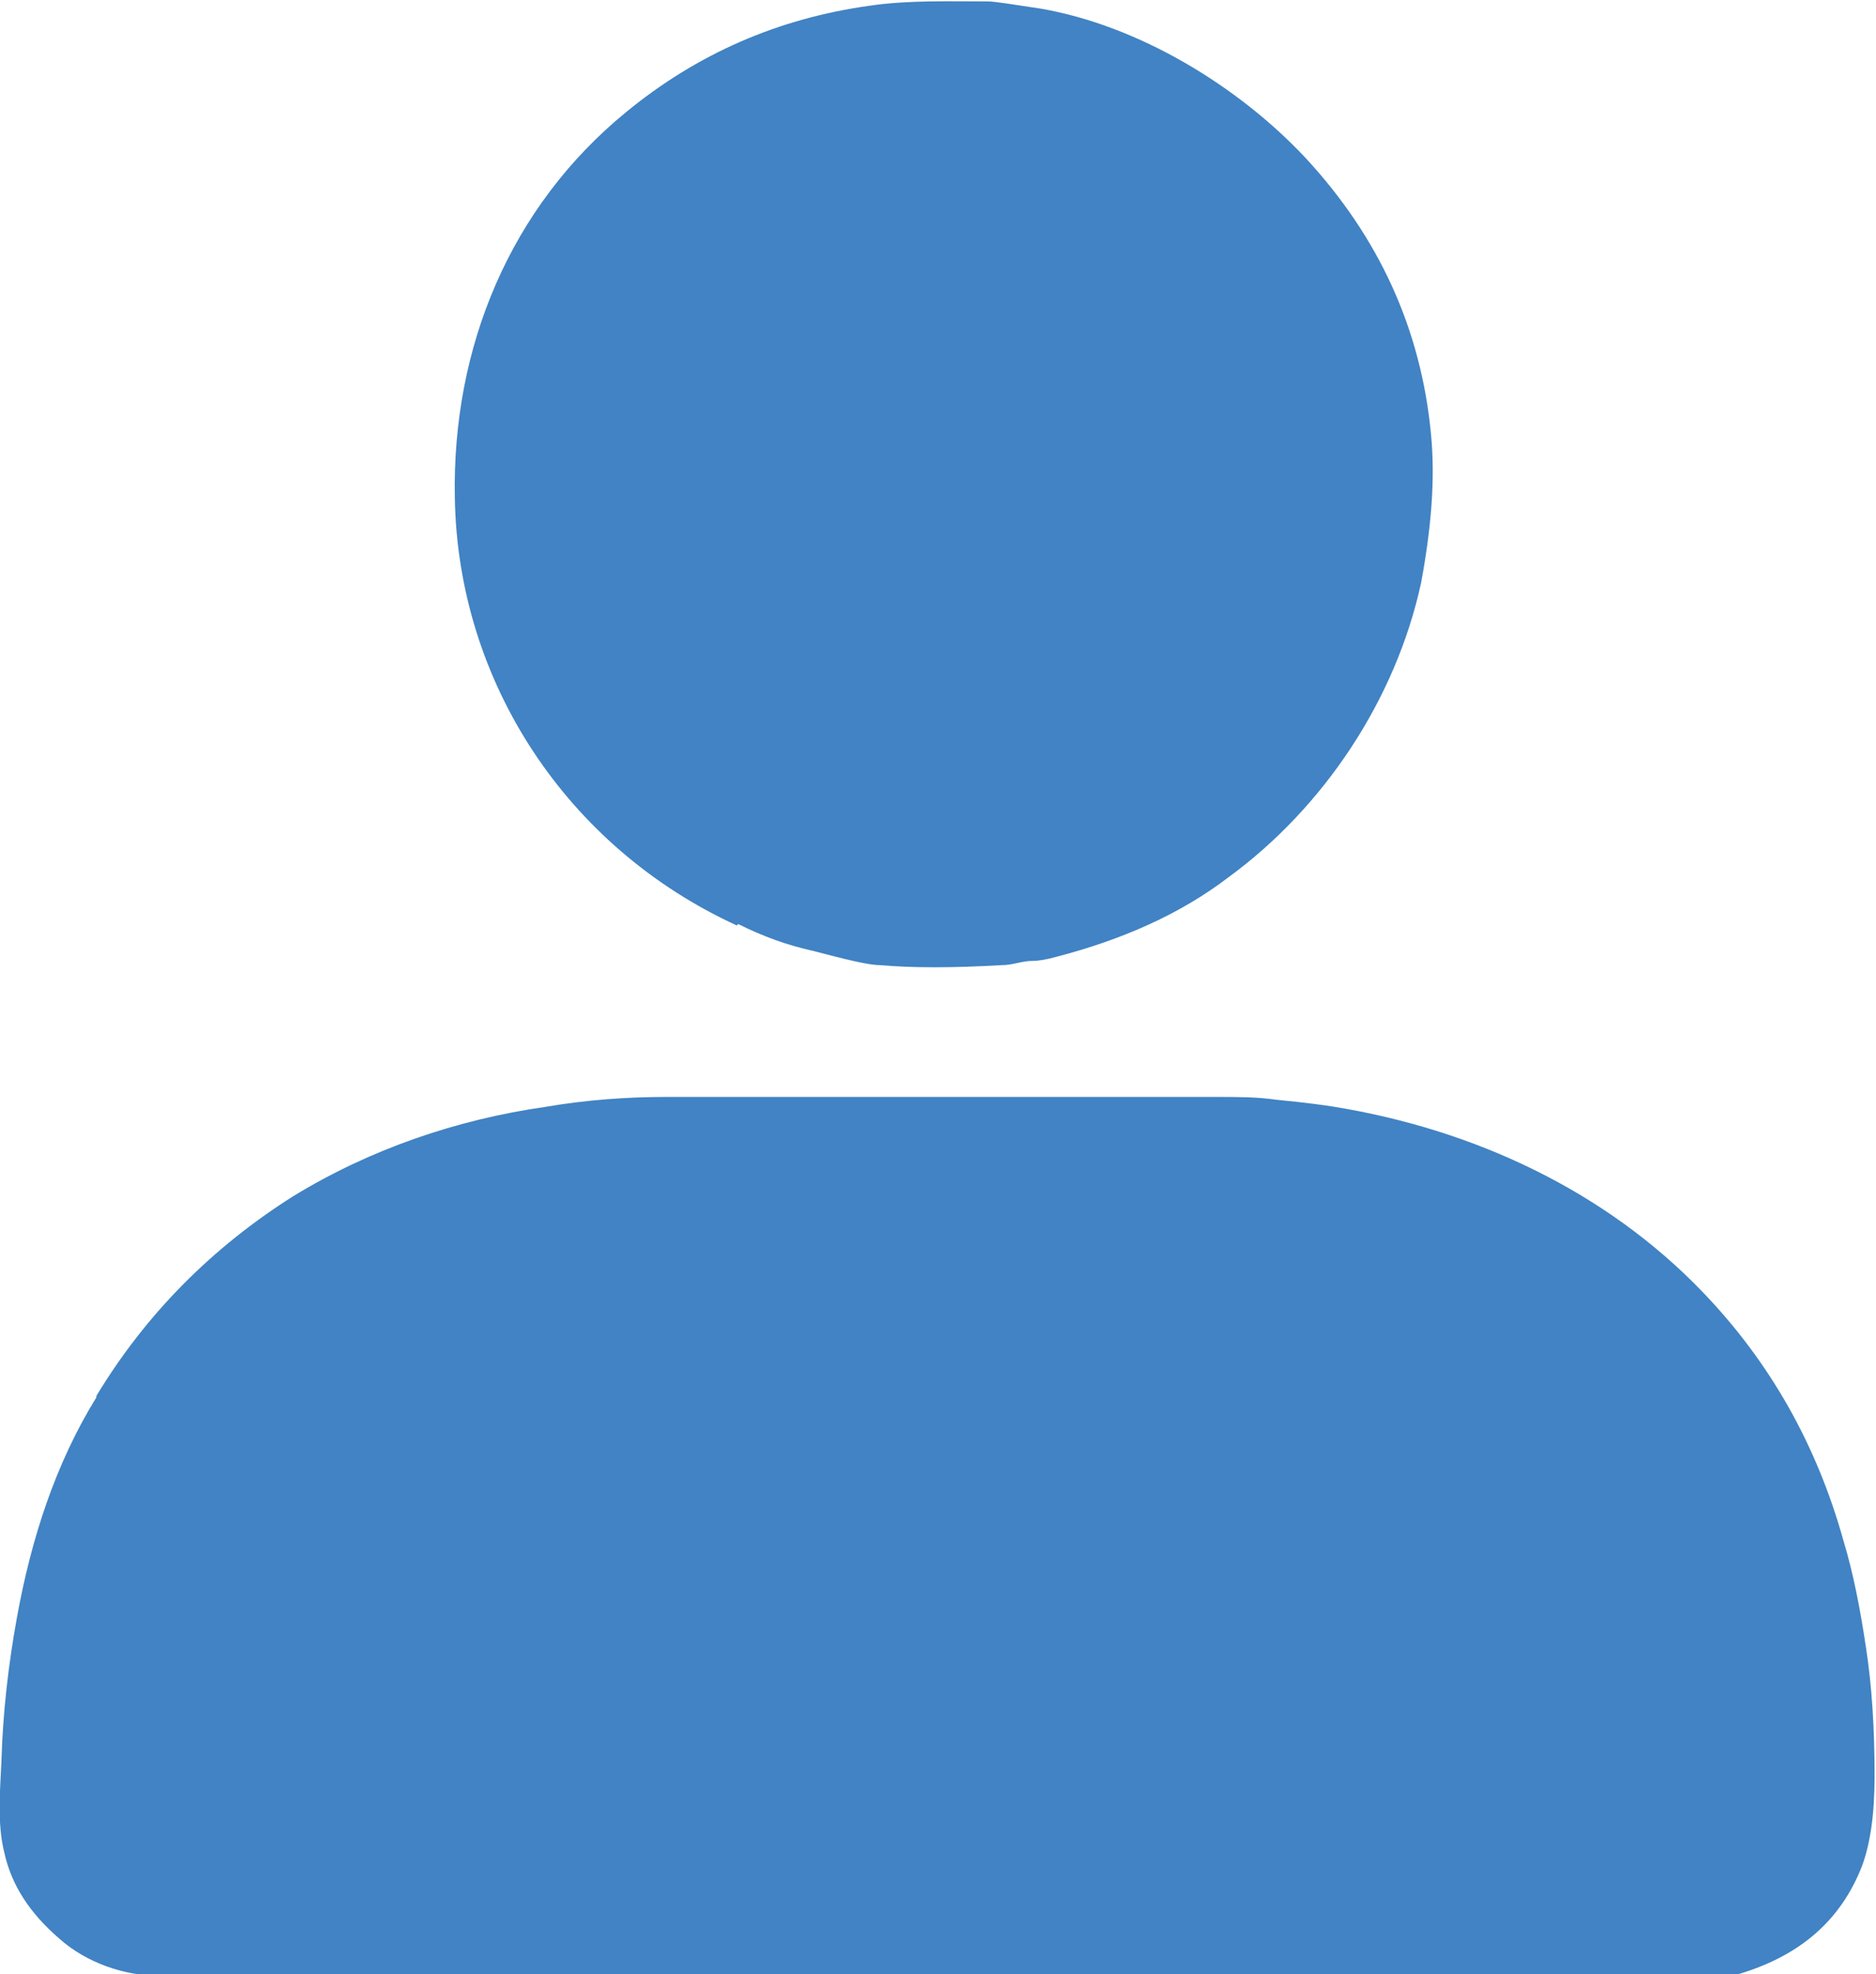
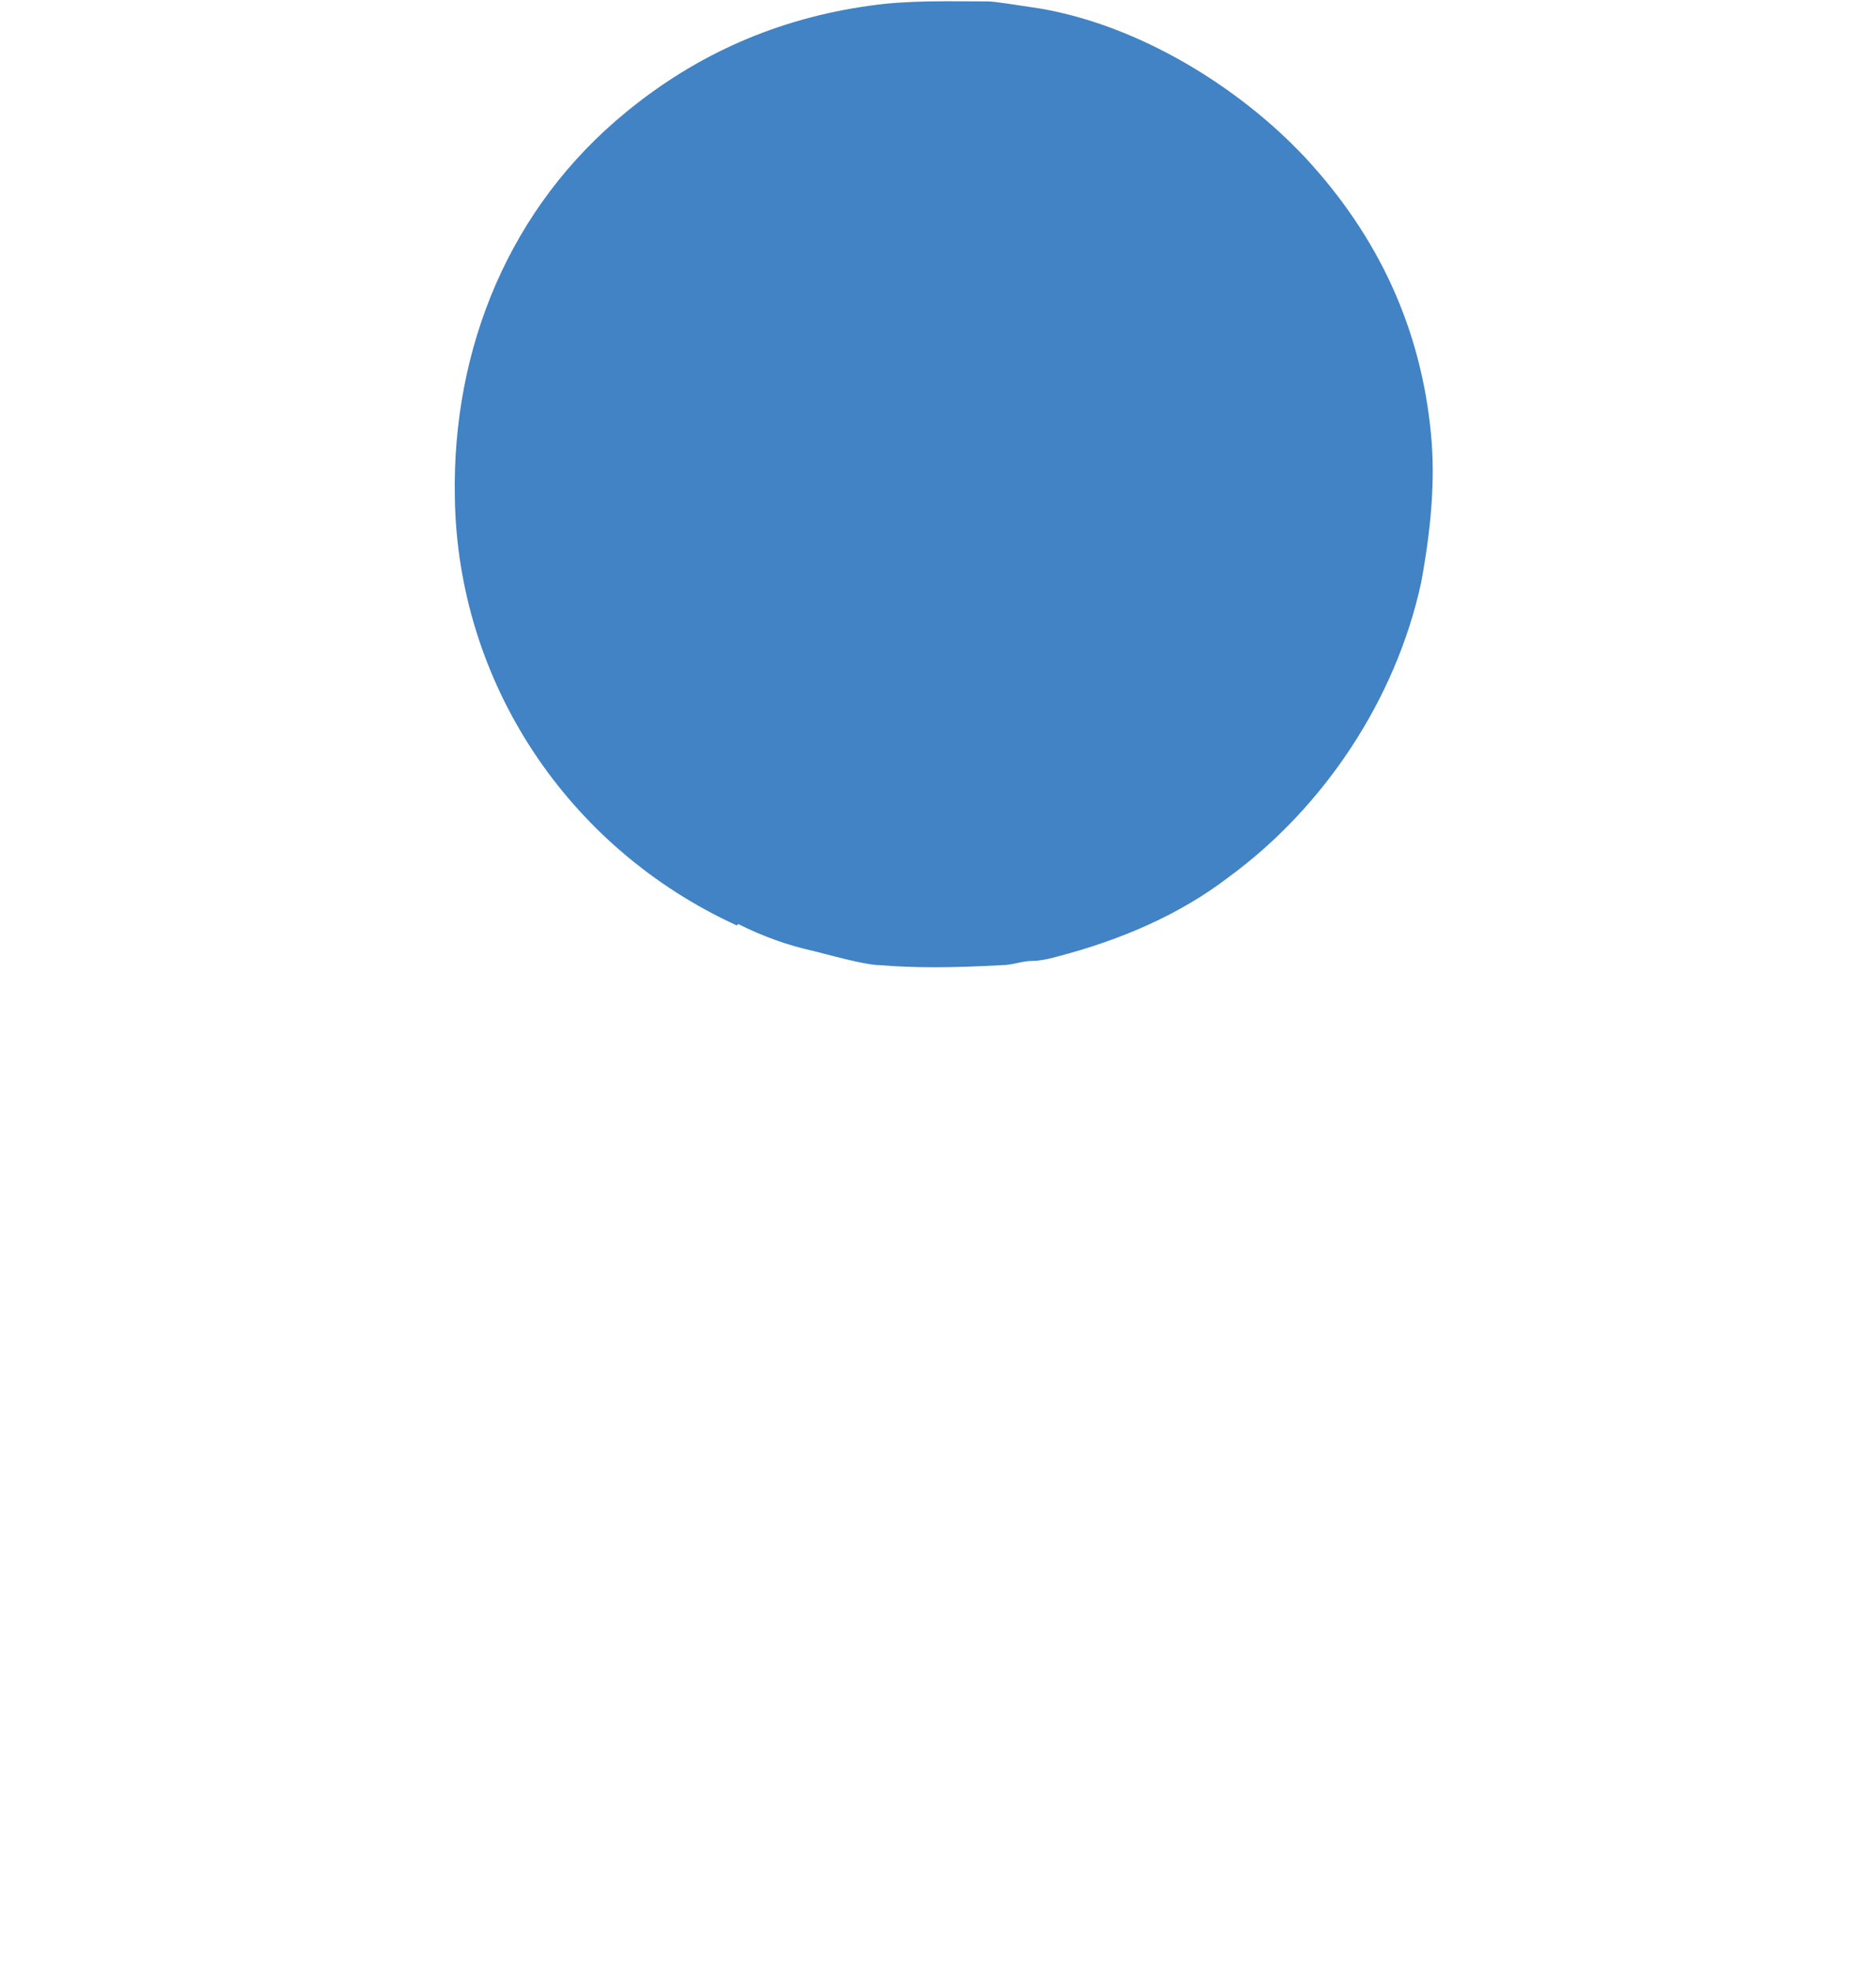
<svg xmlns="http://www.w3.org/2000/svg" id="_レイヤー_2" data-name="レイヤー 2" viewBox="0 0 13.24 13.93">
  <defs>
    <style>
      .cls-1 {
        fill: #4183c4;
      }
    </style>
  </defs>
  <g id="_レイヤー_1-2" data-name="レイヤー 1">
    <g>
      <path class="cls-1" d="M5.2,6.53c-1.2-.55-1.97-1.72-1.99-3.02-.02-1.06.39-2.05,1.21-2.72.5-.41,1.07-.66,1.72-.75.27-.04.58-.03.83-.03.05,0,.17.02.37.05.7.12,1.4.55,1.87,1.05.52.56.82,1.21.89,1.96.03.32,0,.66-.07,1.04-.18.83-.69,1.59-1.36,2.08-.34.26-.75.44-1.21.56-.07.02-.13.03-.17.03-.08,0-.14.03-.22.03-.35.02-.63.02-.86,0-.08,0-.24-.04-.47-.1-.18-.04-.35-.1-.53-.19h0Z" />
-       <path class="cls-1" d="M.68,9.85c.35-.58.82-1.05,1.39-1.41.54-.33,1.15-.54,1.78-.63.29-.05.58-.07.85-.07,1.2,0,2.5,0,3.9,0,.14,0,.27,0,.41.02.21.02.35.04.41.05.98.16,1.91.59,2.6,1.31.47.49.8,1.07.99,1.75.07.23.12.49.16.76.04.26.06.56.06.9,0,.27-.03.48-.09.64-.15.38-.43.62-.84.75-.05.02-.15.02-.29.02-7.25,0-10.89,0-10.9,0-.23,0-.5-.09-.69-.26-.21-.18-.34-.38-.39-.61-.05-.2-.03-.43-.02-.64.01-.35.05-.69.11-1.02.1-.55.27-1.08.56-1.55h0Z" />
    </g>
  </g>
</svg>